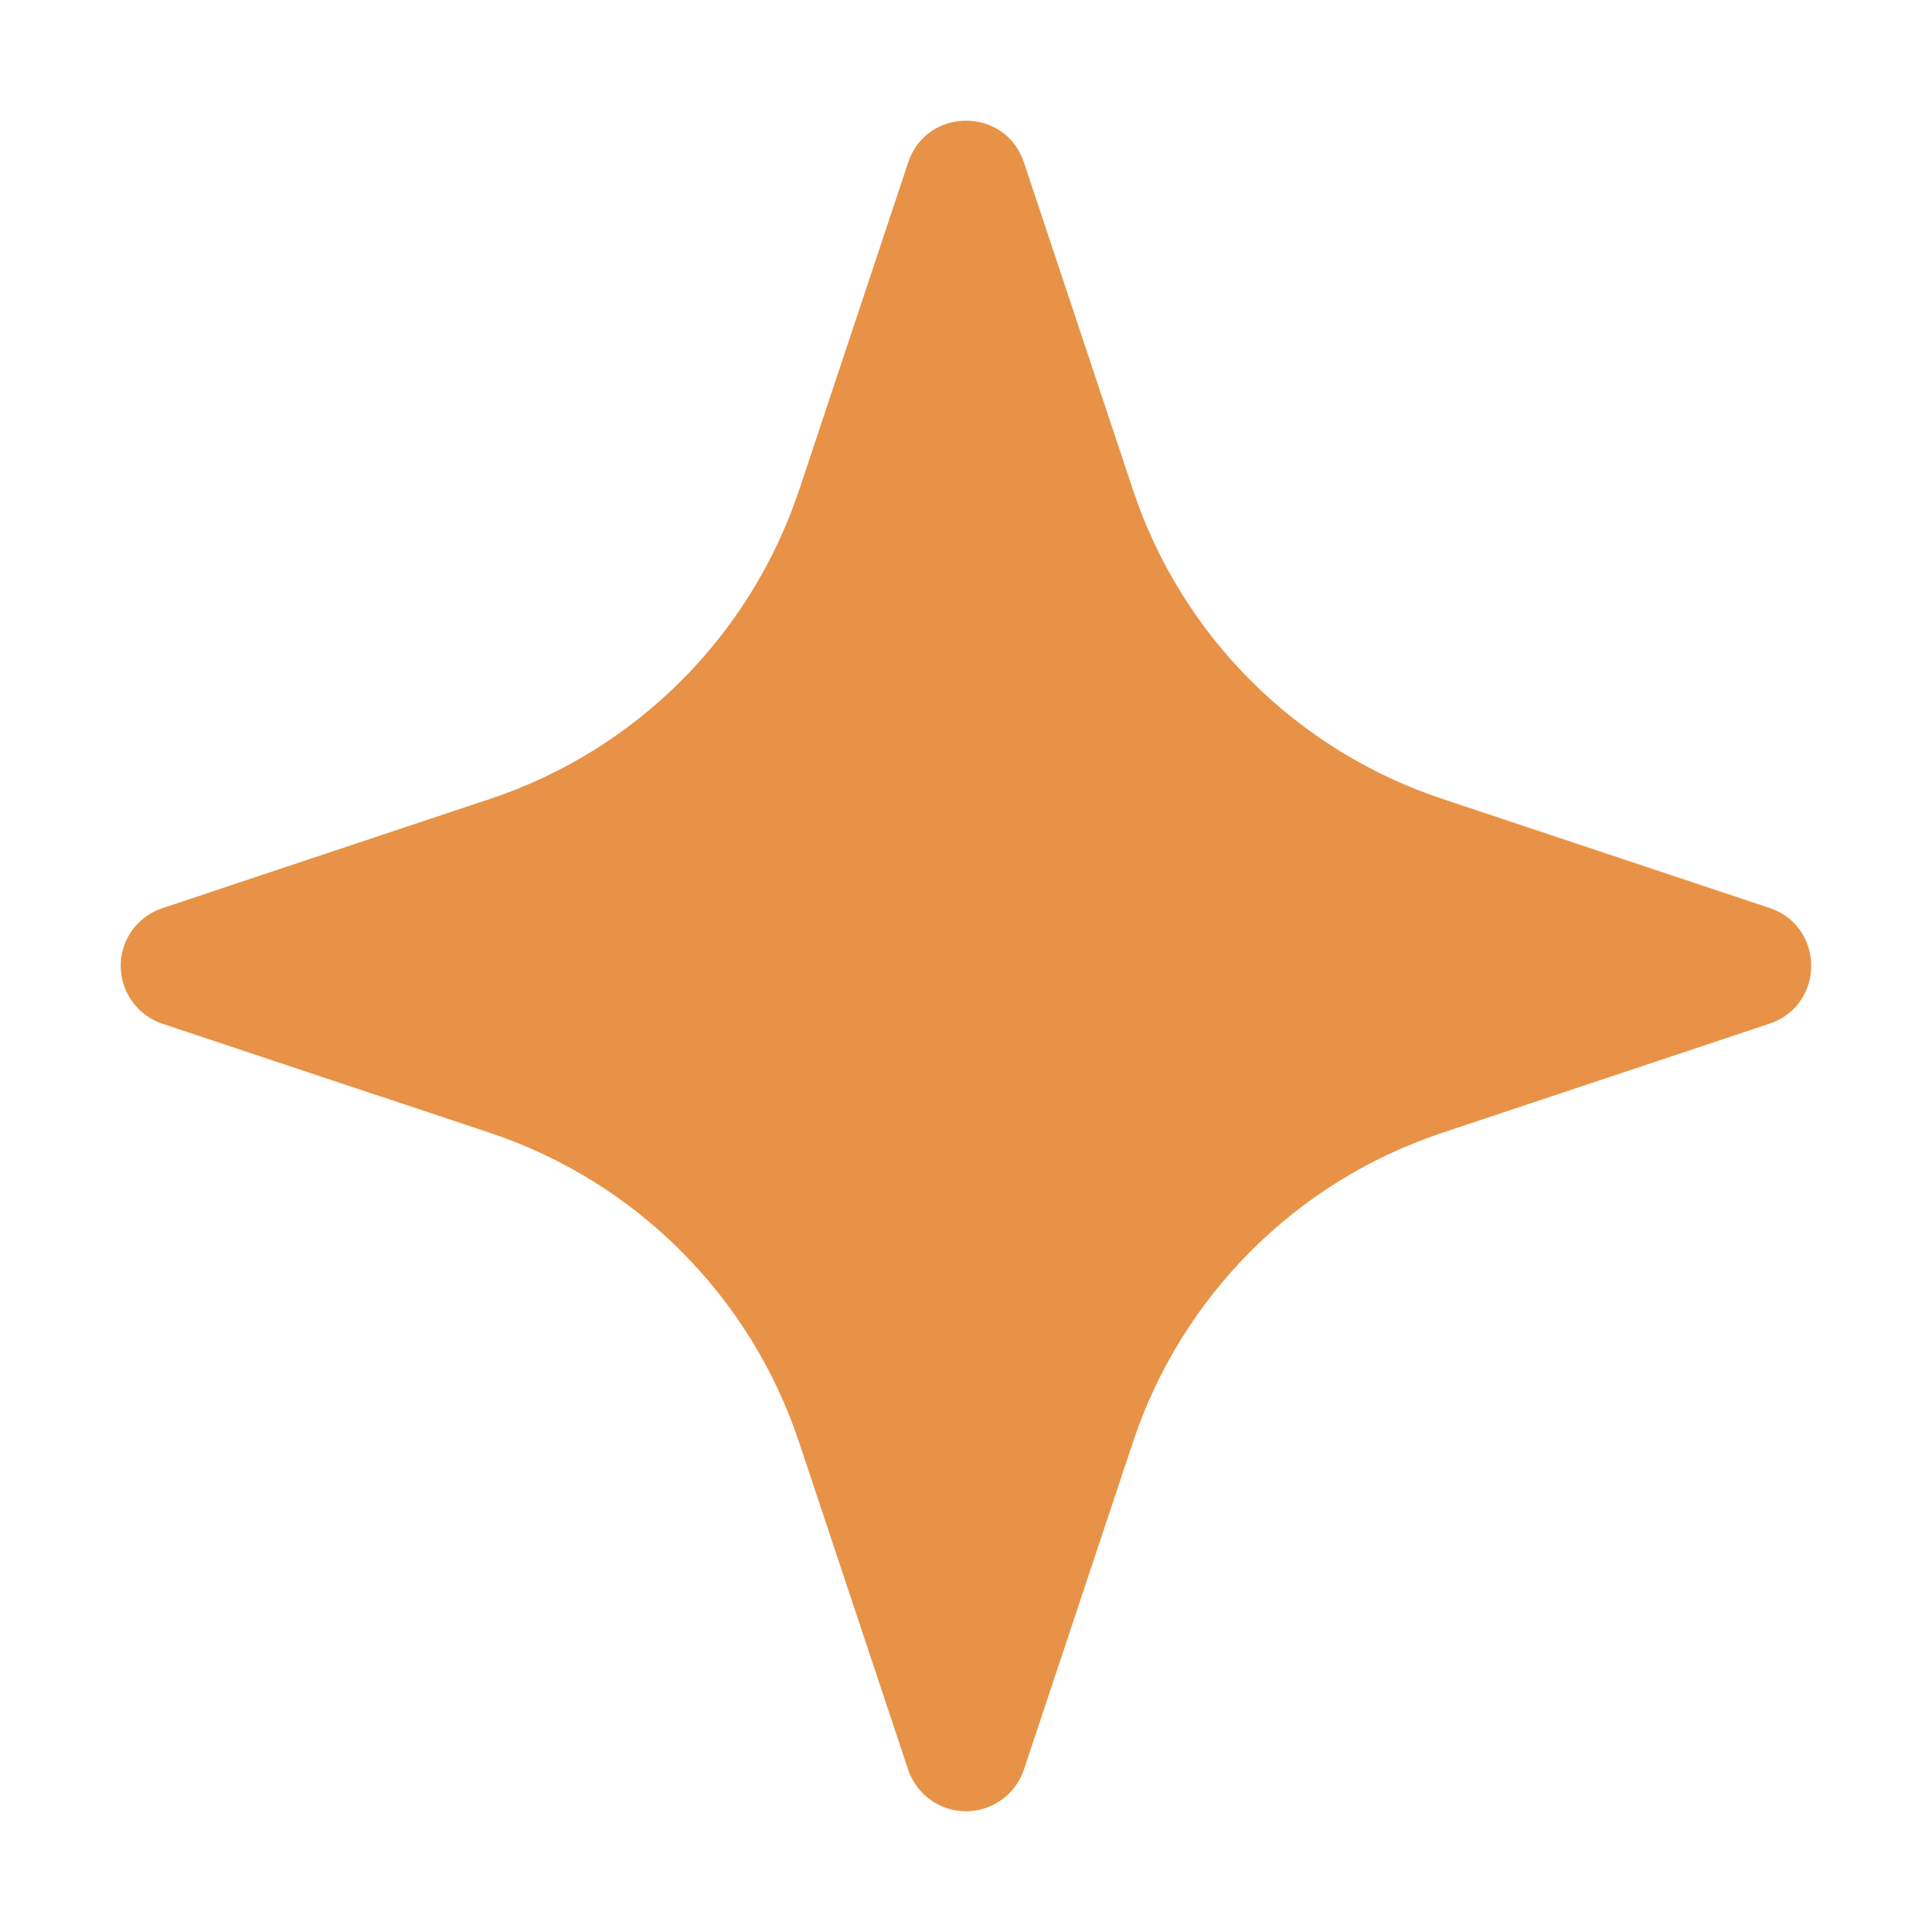
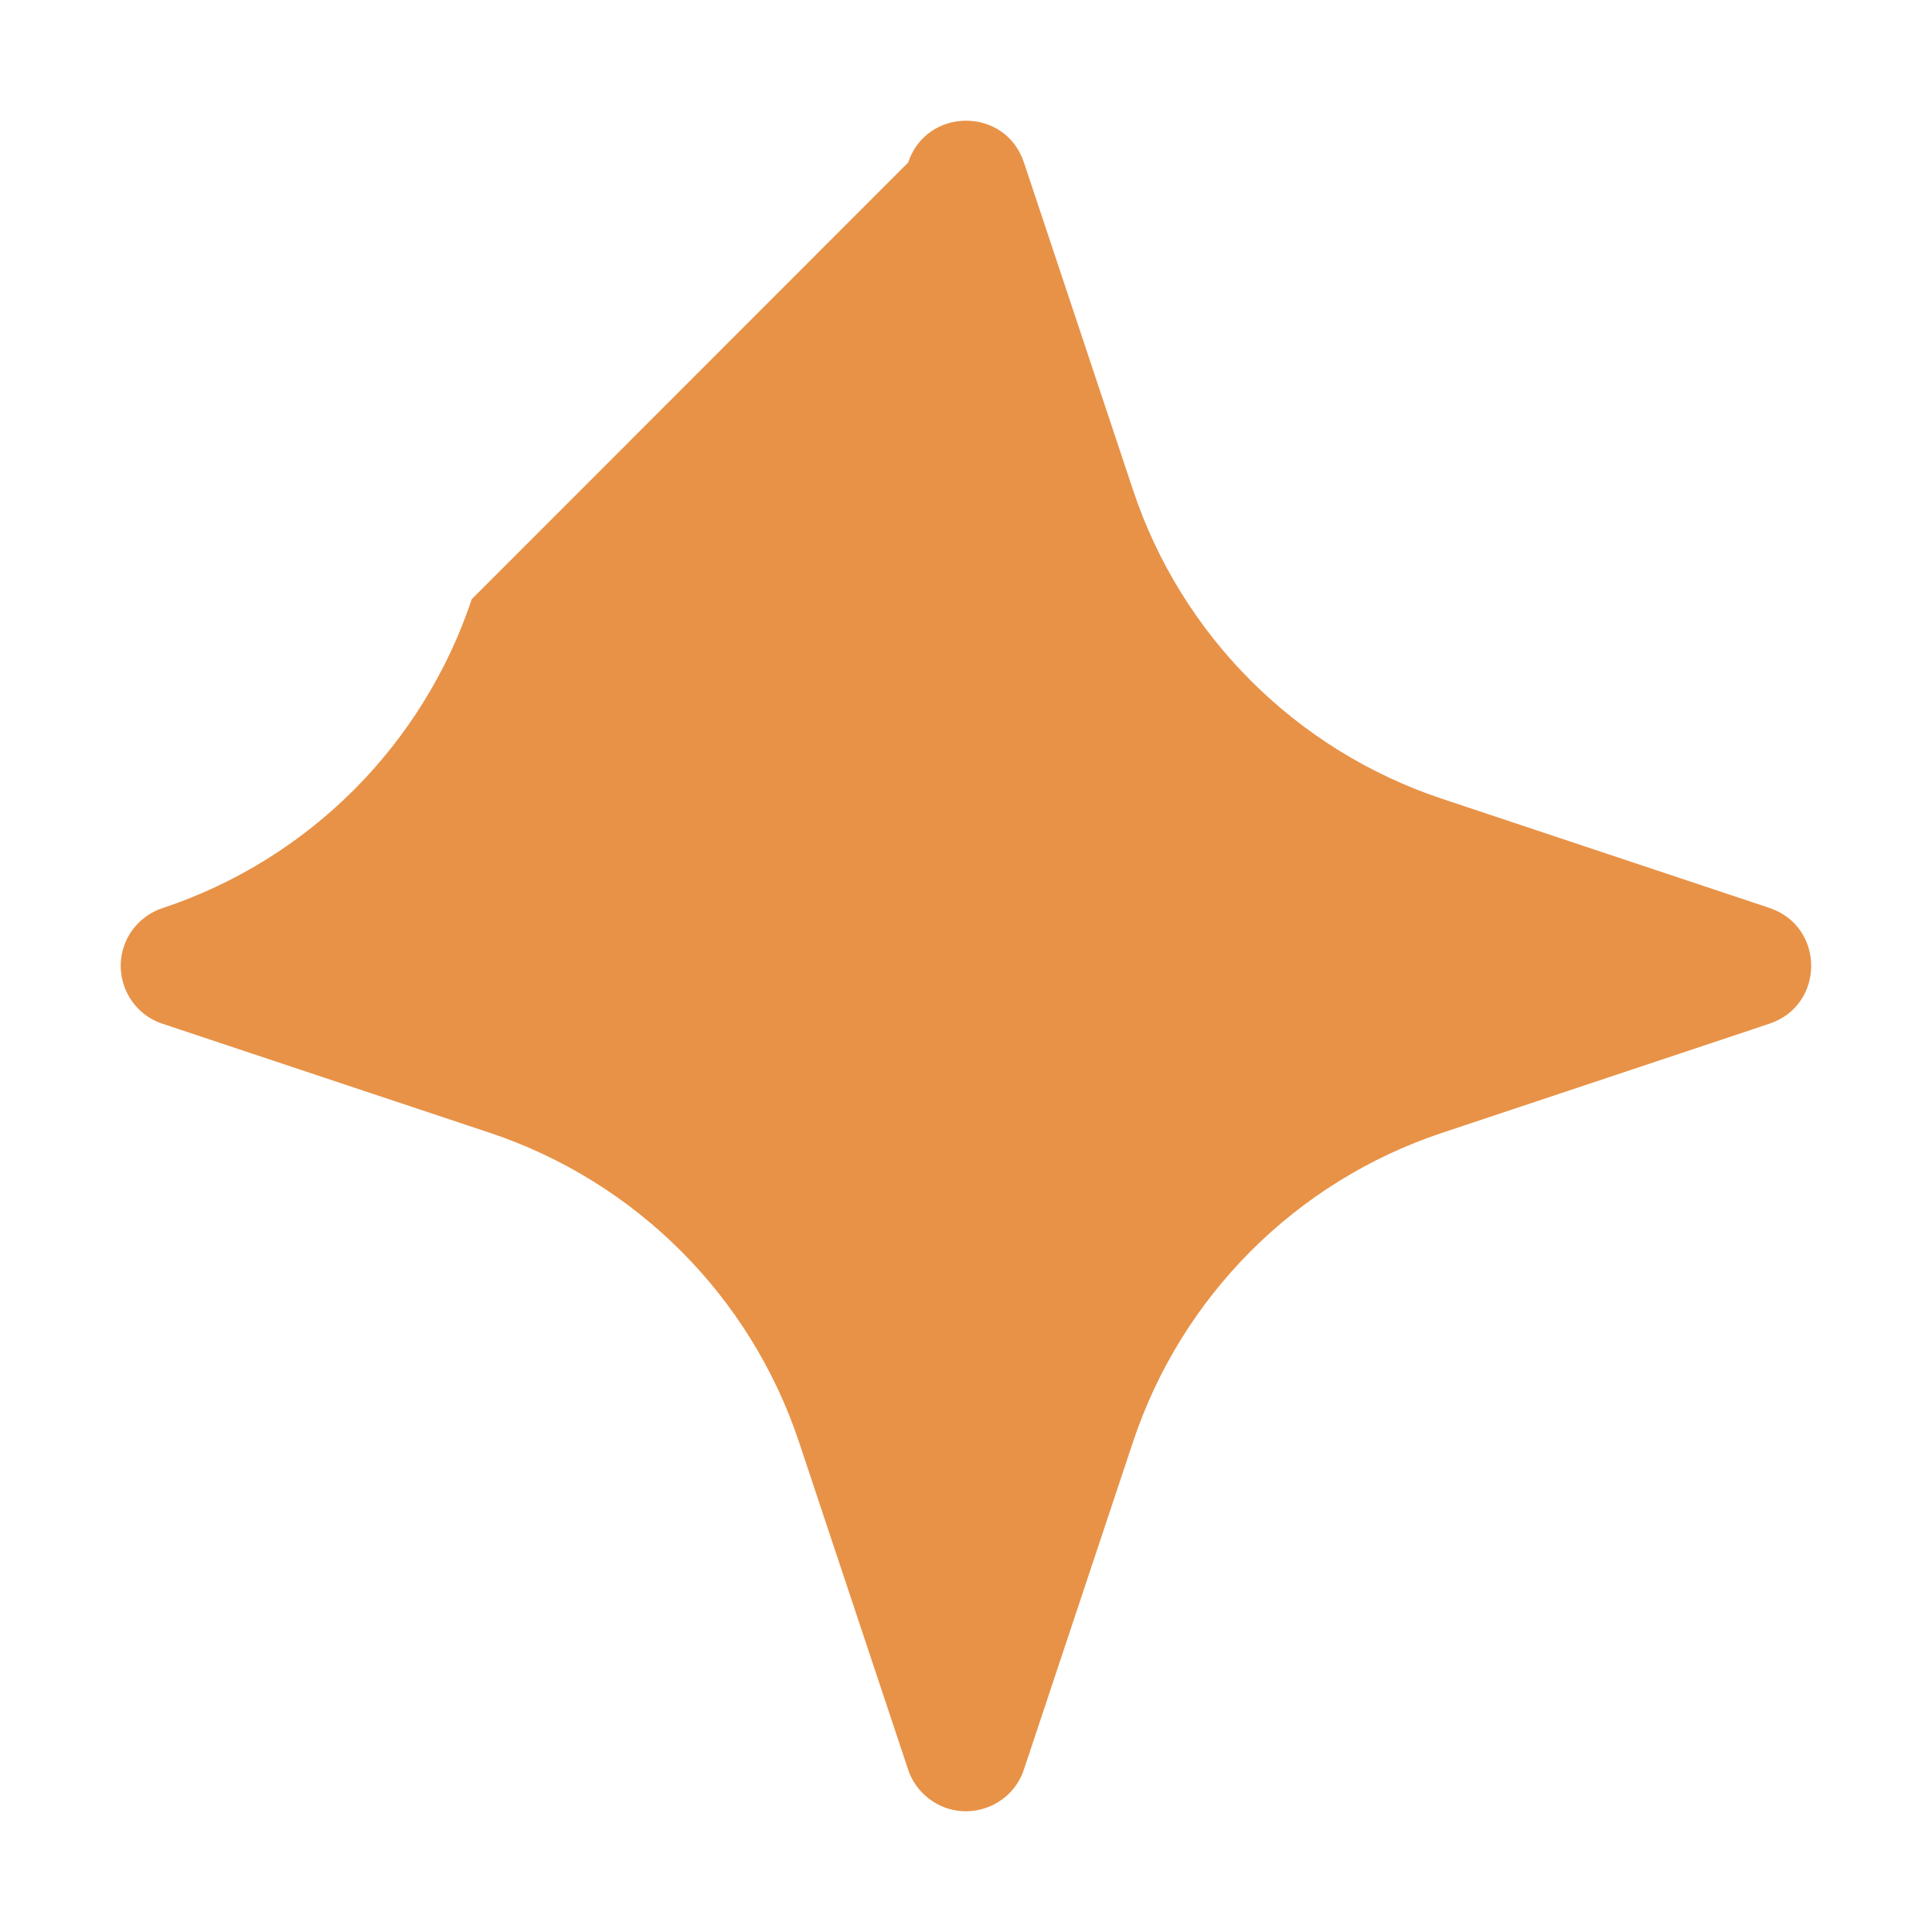
<svg xmlns="http://www.w3.org/2000/svg" version="1.1" id="图层_1" x="0px" y="0px" width="16px" height="16px" viewBox="0 0 16 16" enable-background="new 0 0 16 16" xml:space="preserve">
-   <path fill="#E89247" d="M7.521,1.346c0.154-0.462,0.806-0.462,0.959,0l0.903,2.711c0.401,1.208,1.351,2.156,2.559,2.558l2.711,0.904  c0.462,0.154,0.462,0.805,0,0.959l-2.711,0.904c-1.208,0.402-2.157,1.351-2.559,2.56L8.48,14.653  c-0.087,0.265-0.373,0.408-0.638,0.322c-0.152-0.051-0.272-0.17-0.322-0.322l-0.903-2.711c-0.403-1.209-1.352-2.157-2.559-2.56  L1.348,8.479C1.083,8.393,0.938,8.106,1.025,7.841C1.075,7.689,1.195,7.57,1.348,7.52l2.711-0.904  c1.208-0.402,2.156-1.351,2.559-2.558L7.521,1.346z" />
+   <path fill="#E89247" d="M7.521,1.346c0.154-0.462,0.806-0.462,0.959,0l0.903,2.711c0.401,1.208,1.351,2.156,2.559,2.558l2.711,0.904  c0.462,0.154,0.462,0.805,0,0.959l-2.711,0.904c-1.208,0.402-2.157,1.351-2.559,2.56L8.48,14.653  c-0.087,0.265-0.373,0.408-0.638,0.322c-0.152-0.051-0.272-0.17-0.322-0.322l-0.903-2.711c-0.403-1.209-1.352-2.157-2.559-2.56  L1.348,8.479C1.083,8.393,0.938,8.106,1.025,7.841C1.075,7.689,1.195,7.57,1.348,7.52c1.208-0.402,2.156-1.351,2.559-2.558L7.521,1.346z" />
</svg>